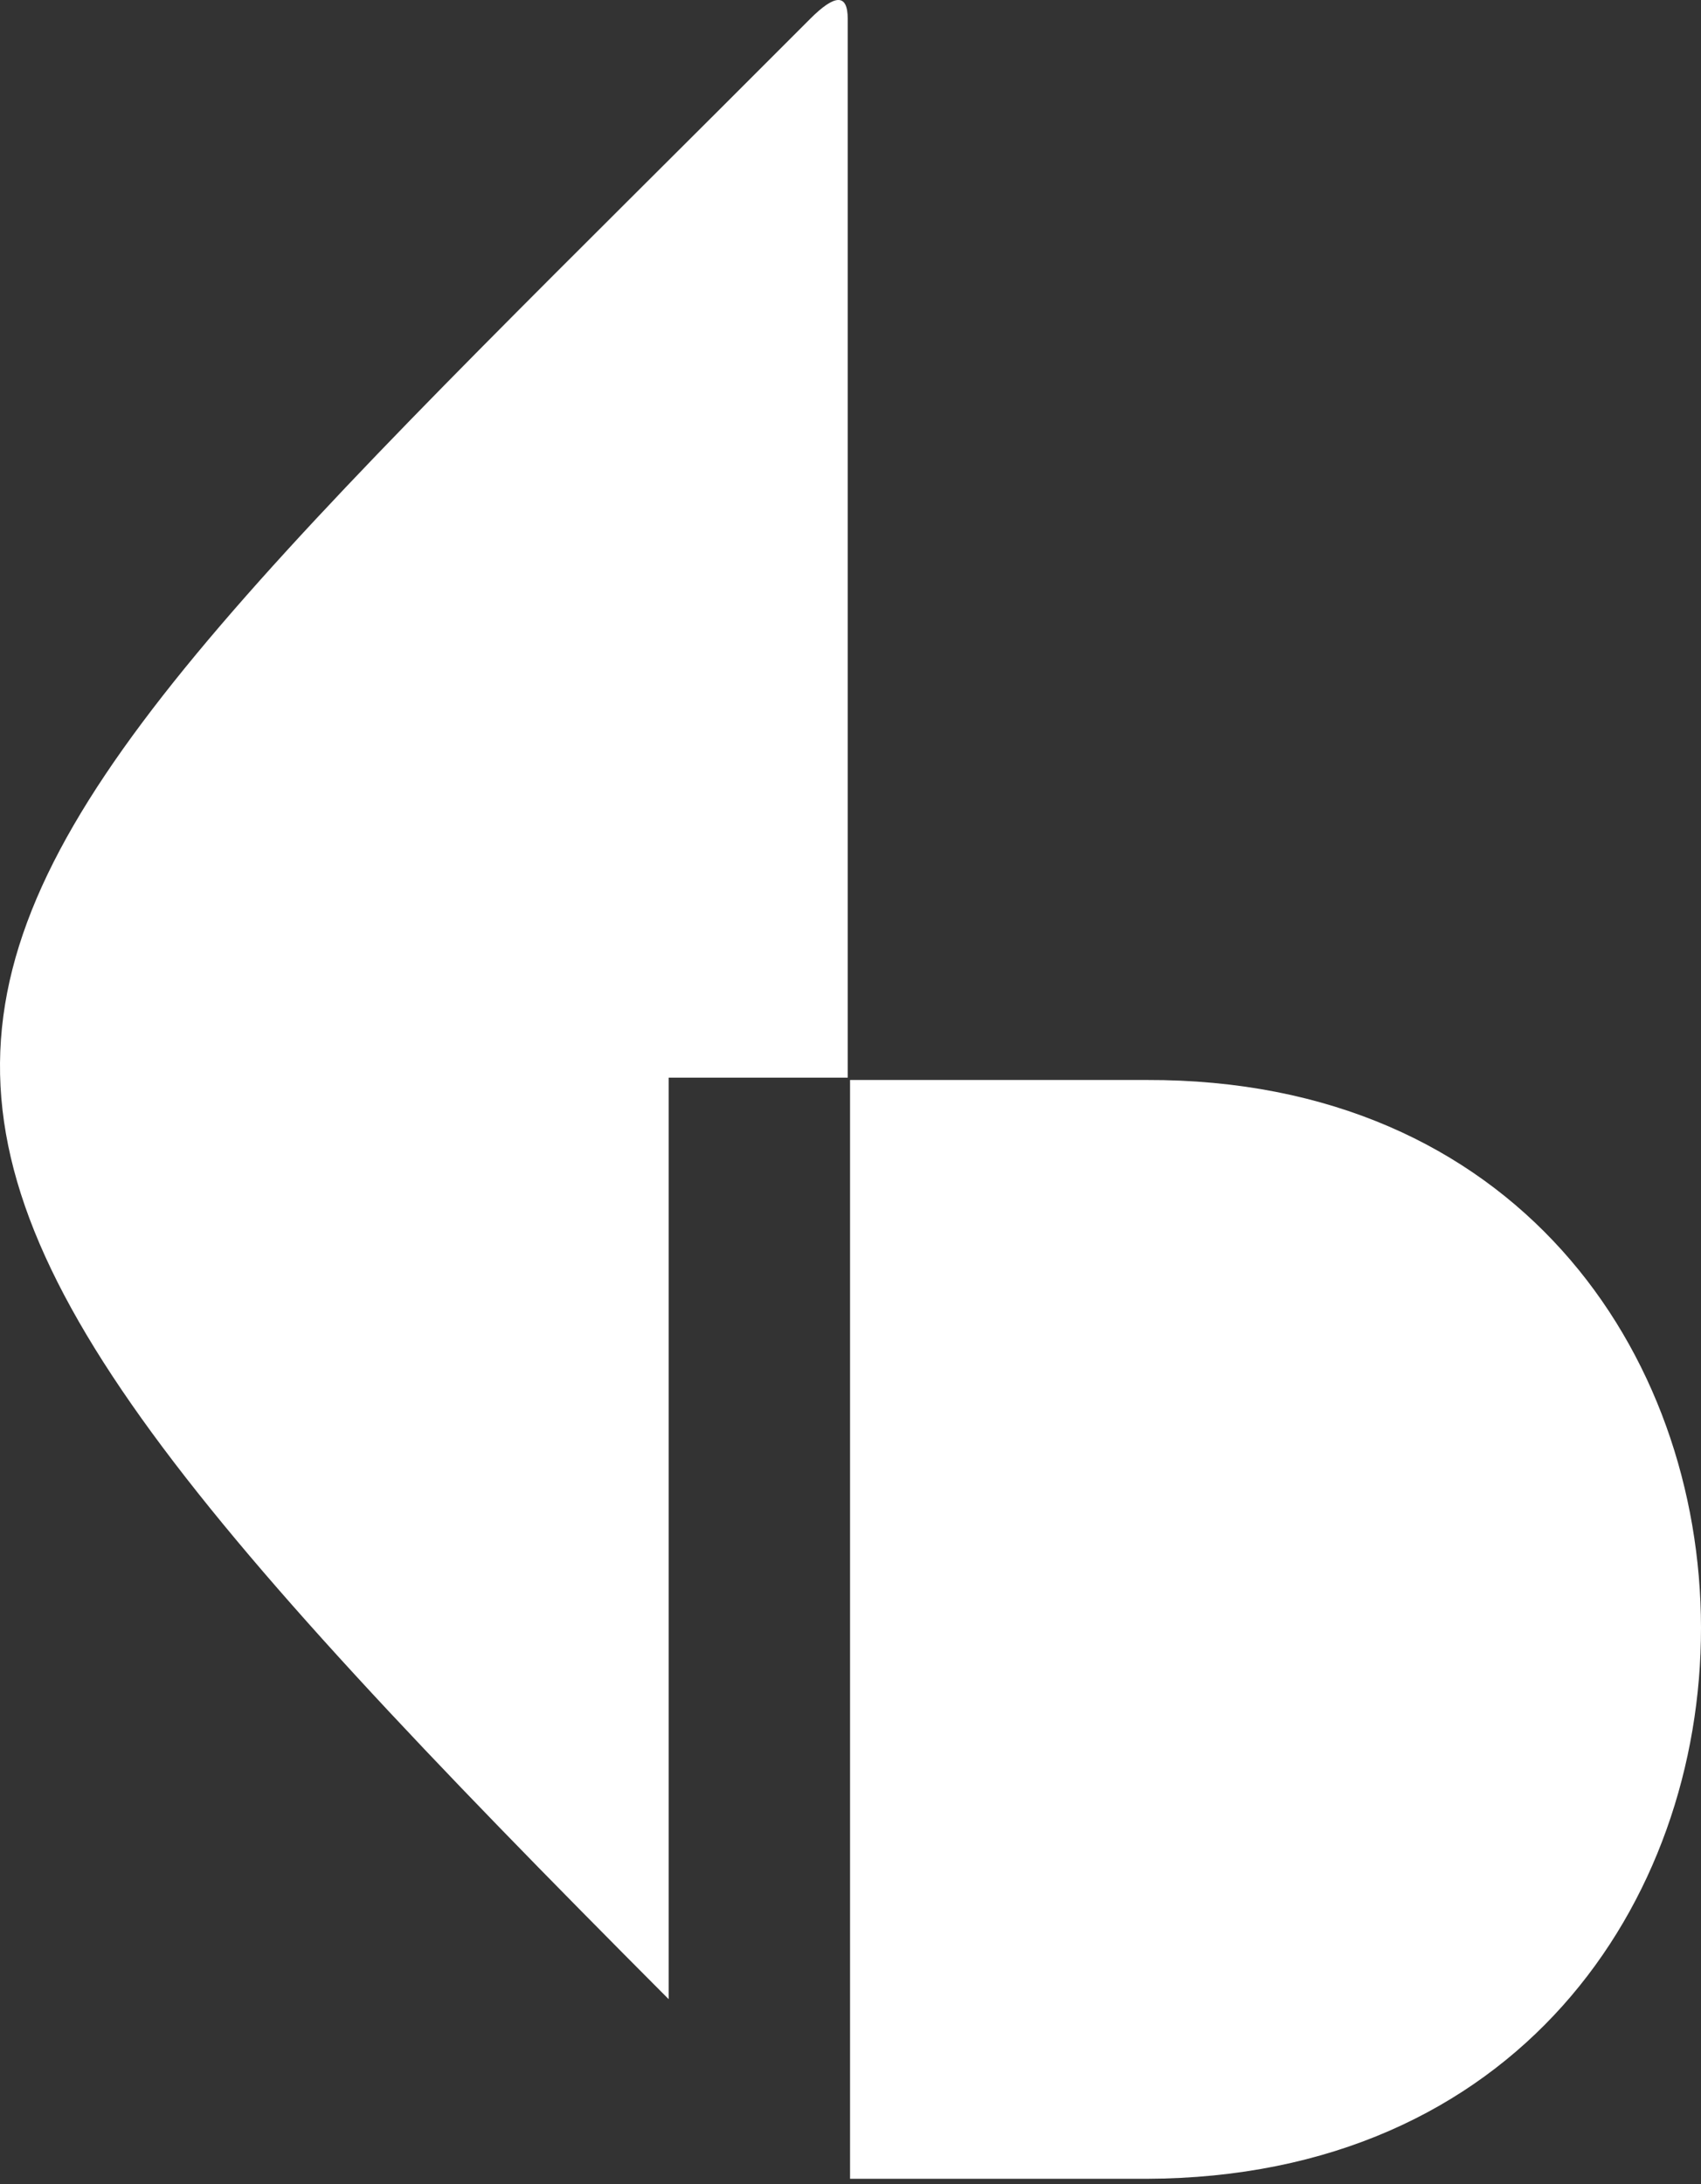
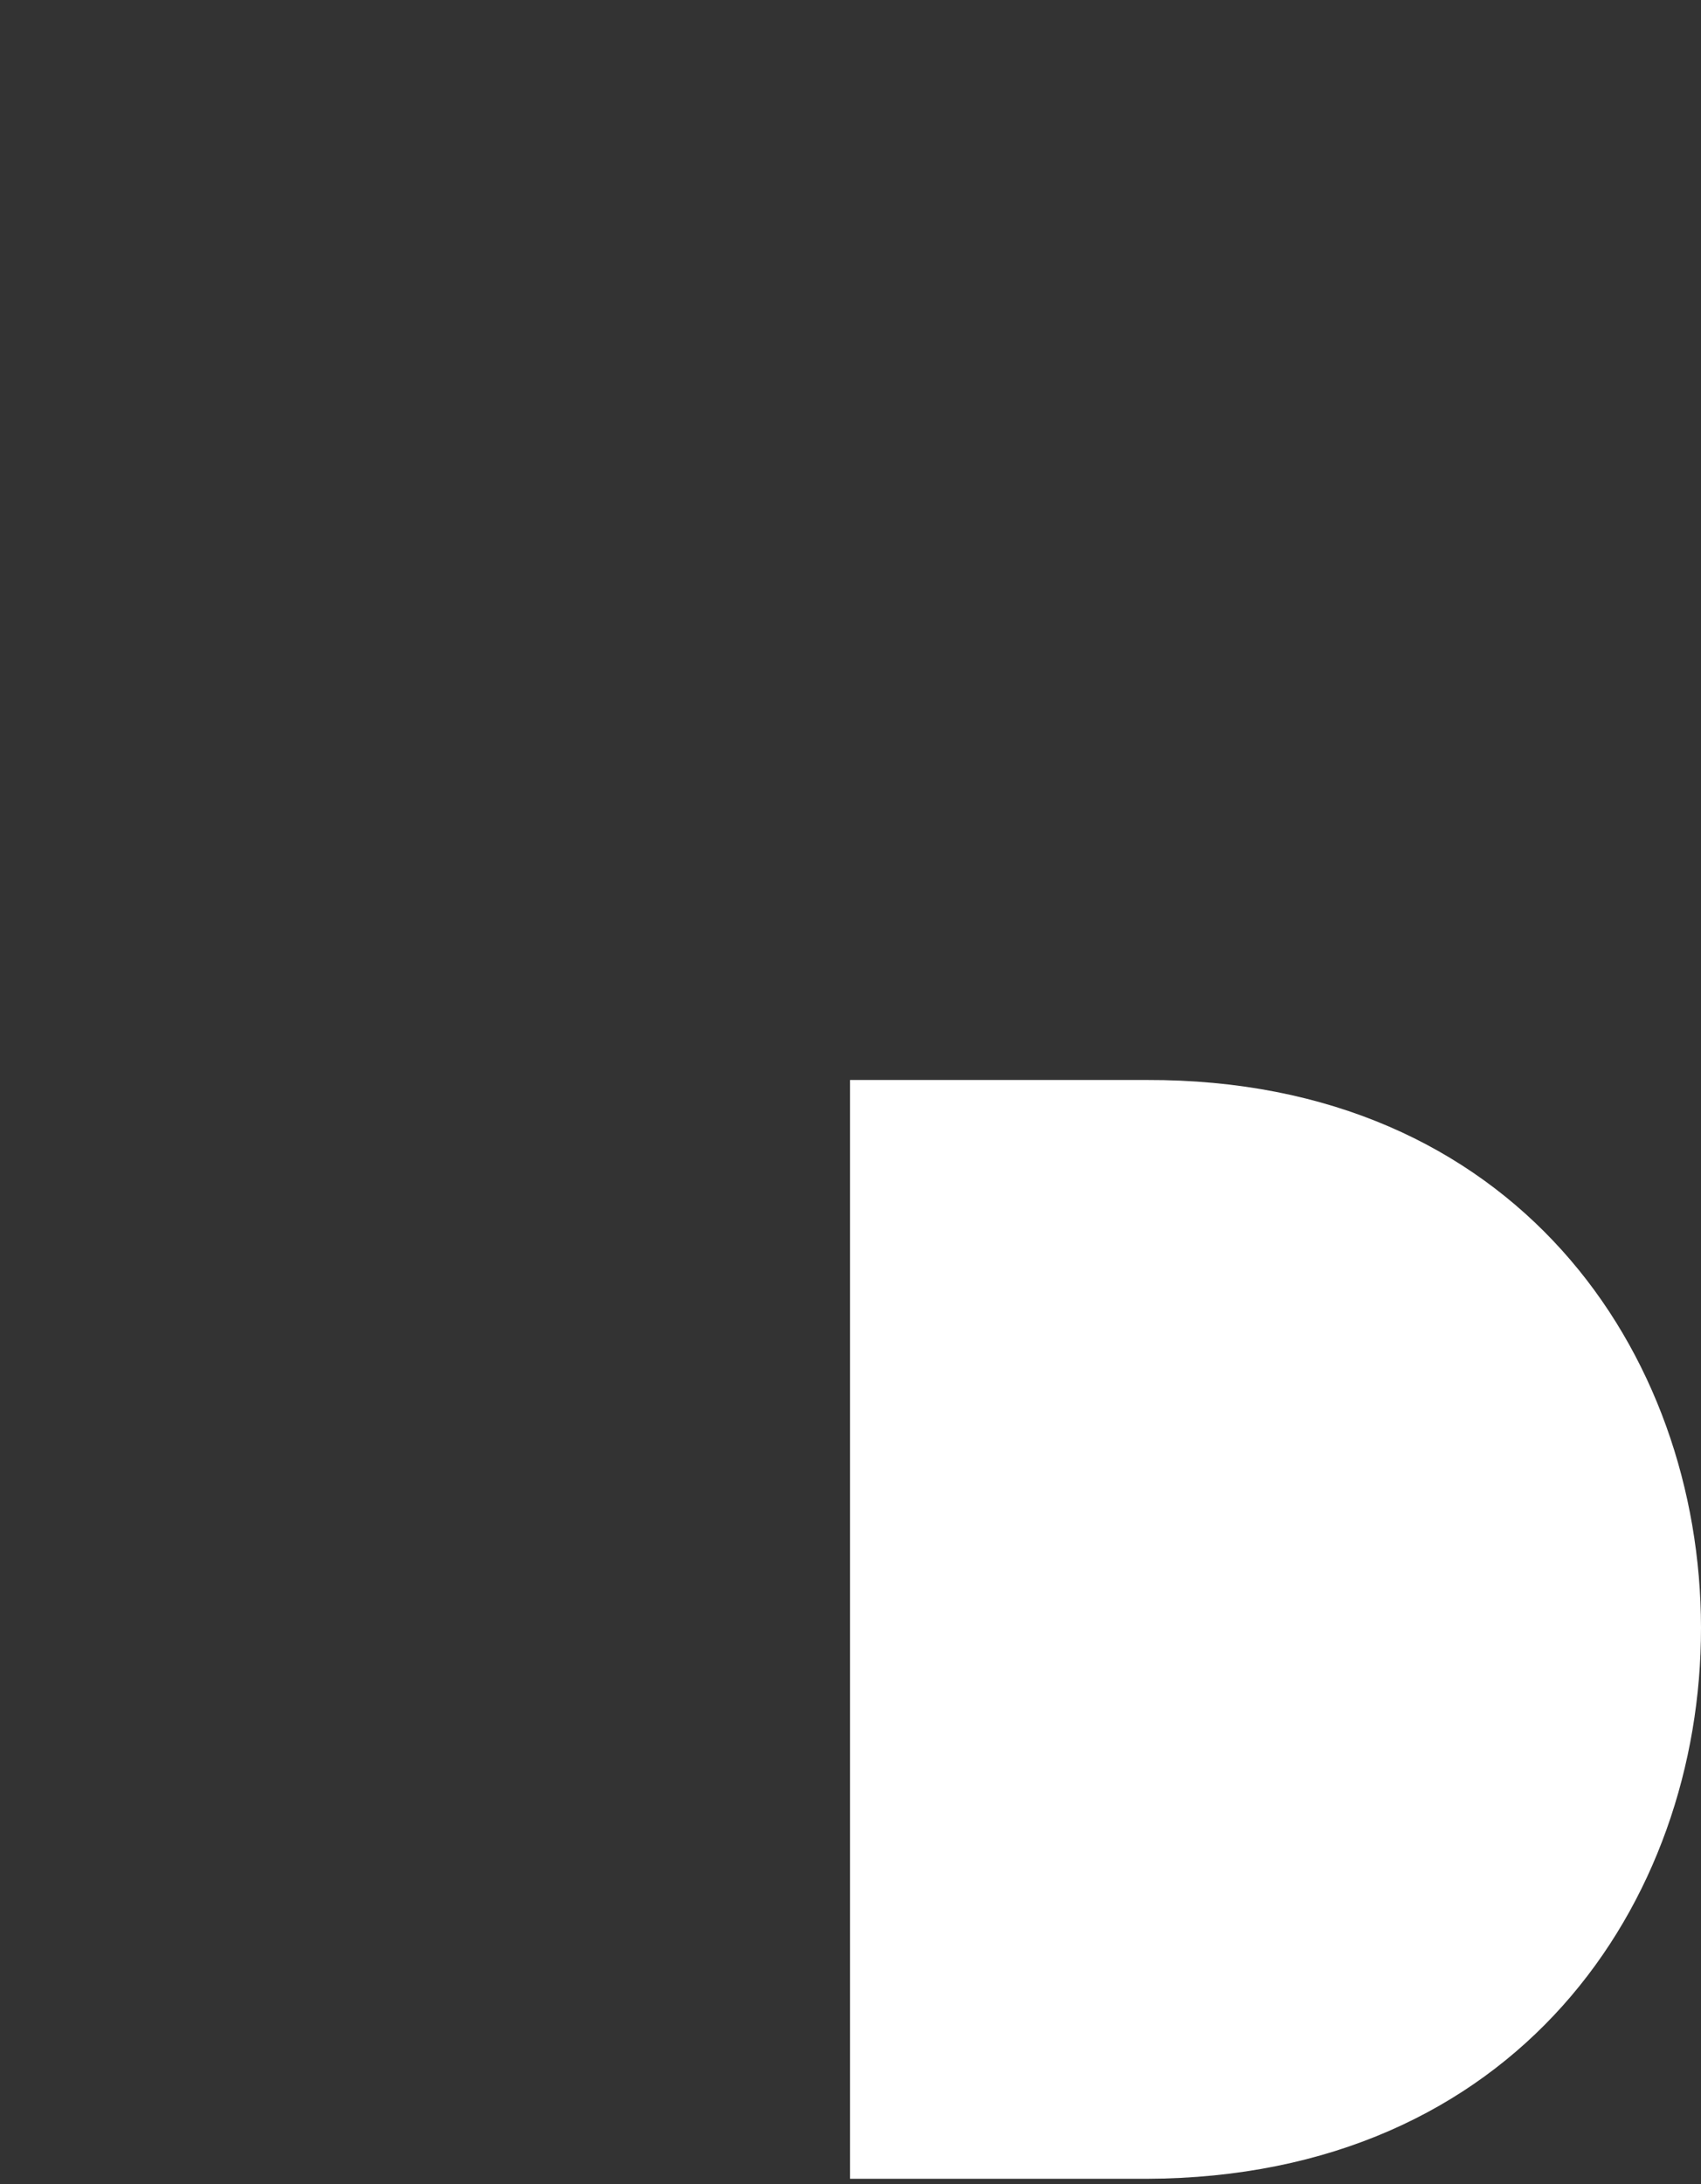
<svg xmlns="http://www.w3.org/2000/svg" width="264" height="339" viewBox="0 0 264 339" fill="none">
  <rect x="0" y="0" width="264" height="339" fill="#333333" stroke="none" />
-   <path d="M125.74 2.924C-28.067 157.221 -47.065 158.966 103.776 310.288V167.261H131.569V2.924C131.569 -0.975 129.639 -0.975 125.74 2.924Z" fill="white" />
  <path d="M131.93 167.623V338.169H177.915C292.876 337.807 292.515 167.261 177.915 167.623H131.93Z" fill="white" />
</svg>